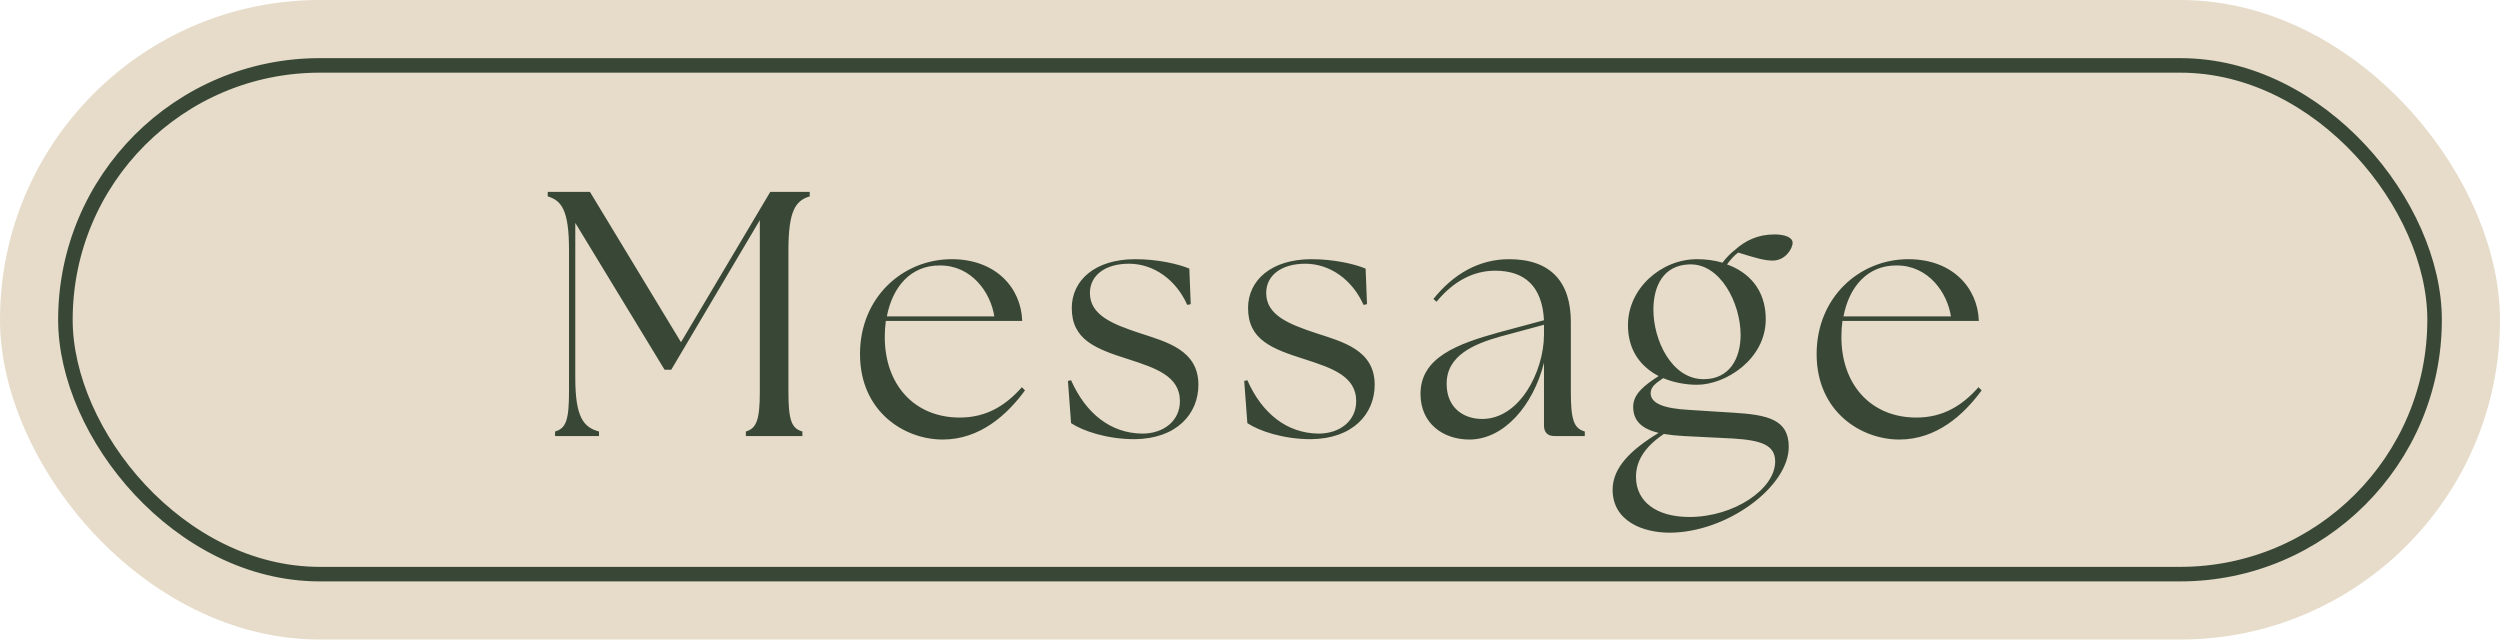
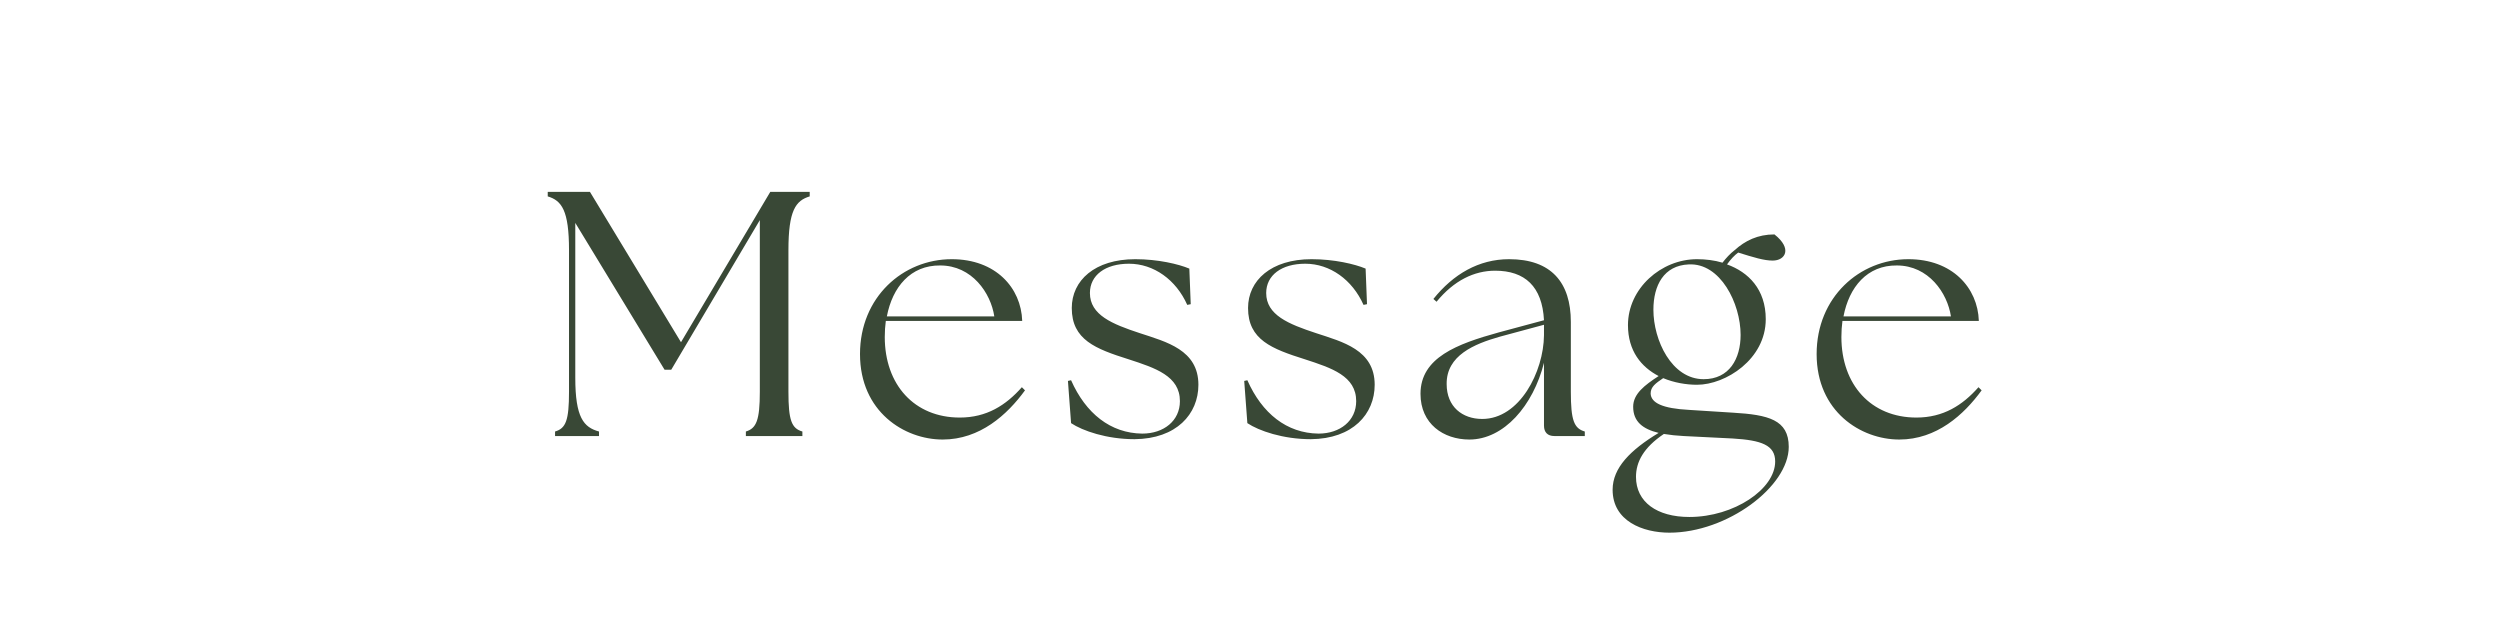
<svg xmlns="http://www.w3.org/2000/svg" width="86" height="22" viewBox="0 0 86 22" fill="none">
-   <rect width="86" height="22" rx="11" fill="#E6DCC9" />
-   <rect x="2.25" y="2.25" width="81.5" height="17.5" rx="8.75" stroke="#394836" stroke-width="0.5" />
-   <path d="M19.094 15V14.844C19.466 14.736 19.574 14.46 19.574 13.476V8.604C19.574 7.236 19.322 6.9 18.842 6.756V6.6H20.294L23.426 11.772L26.498 6.6H27.854V6.756C27.374 6.9 27.122 7.236 27.122 8.604V13.476C27.122 14.46 27.23 14.736 27.602 14.844V15H25.658V14.844C26.018 14.736 26.138 14.46 26.138 13.476V7.572L23.09 12.72H22.862L19.79 7.668V12.996C19.79 14.364 20.078 14.7 20.606 14.844V15H19.094ZM32.428 15.12C31.108 15.12 29.584 14.16 29.584 12.18C29.584 10.224 31.06 8.916 32.74 8.916C34.252 8.916 35.128 9.9 35.164 11.04H30.472C30.448 11.22 30.436 11.4 30.436 11.592C30.436 13.236 31.456 14.364 33.016 14.364C33.94 14.364 34.6 13.944 35.152 13.32L35.26 13.428C34.648 14.268 33.712 15.12 32.428 15.12ZM30.508 10.884H34.204C34.084 10.08 33.436 9.132 32.344 9.132C31.324 9.12 30.7 9.876 30.508 10.884ZM39.029 15.108C38.069 15.108 37.241 14.82 36.845 14.556L36.737 13.104L36.845 13.08C37.349 14.22 38.201 14.904 39.293 14.916C40.037 14.916 40.589 14.472 40.589 13.8C40.589 12.936 39.749 12.66 38.825 12.36C37.685 12 36.869 11.688 36.869 10.596C36.869 9.648 37.661 8.916 39.053 8.916C39.833 8.916 40.541 9.084 40.913 9.24L40.961 10.464L40.841 10.488C40.457 9.624 39.689 9.072 38.837 9.072C38.021 9.072 37.493 9.468 37.493 10.08C37.493 10.836 38.261 11.148 39.209 11.46C40.121 11.76 41.225 12.036 41.225 13.236C41.225 14.244 40.469 15.096 39.029 15.108ZM45.093 15.108C44.133 15.108 43.305 14.82 42.909 14.556L42.801 13.104L42.909 13.08C43.413 14.22 44.265 14.904 45.357 14.916C46.101 14.916 46.653 14.472 46.653 13.8C46.653 12.936 45.813 12.66 44.889 12.36C43.749 12 42.933 11.688 42.933 10.596C42.933 9.648 43.725 8.916 45.117 8.916C45.897 8.916 46.605 9.084 46.977 9.24L47.025 10.464L46.905 10.488C46.521 9.624 45.753 9.072 44.901 9.072C44.085 9.072 43.557 9.468 43.557 10.08C43.557 10.836 44.325 11.148 45.273 11.46C46.185 11.76 47.289 12.036 47.289 13.236C47.289 14.244 46.533 15.096 45.093 15.108ZM53.473 15C53.233 15 53.113 14.868 53.113 14.64V12.48C52.741 13.956 51.733 15.12 50.545 15.12C49.657 15.12 48.865 14.58 48.865 13.548C48.865 12.3 50.125 11.832 51.553 11.436L53.113 11.016C53.053 9.852 52.453 9.312 51.433 9.312C50.713 9.312 50.017 9.648 49.417 10.38L49.309 10.284C49.993 9.432 50.869 8.916 51.913 8.916C53.365 8.916 54.037 9.72 54.037 11.076V13.476C54.037 14.46 54.145 14.736 54.517 14.844V15H53.473ZM49.765 13.212C49.765 13.992 50.305 14.412 50.989 14.412C52.273 14.412 53.101 12.792 53.113 11.532V11.196V11.172L51.601 11.58C50.713 11.832 49.753 12.228 49.765 13.212ZM57.429 18.324C56.517 18.324 55.474 17.928 55.474 16.848C55.474 16.092 56.086 15.48 57.057 14.892C56.517 14.76 56.181 14.508 56.181 13.992C56.181 13.548 56.578 13.248 57.057 12.936C56.458 12.624 56.002 12.072 56.002 11.184C56.002 9.924 57.142 8.916 58.377 8.916C58.666 8.916 58.977 8.952 59.254 9.036C59.373 8.88 59.517 8.724 59.673 8.604C60.033 8.28 60.465 8.064 61.041 8.064C61.413 8.064 61.666 8.172 61.666 8.352C61.666 8.556 61.413 8.964 60.981 8.964C60.681 8.964 60.334 8.856 59.794 8.688C59.661 8.784 59.529 8.928 59.41 9.096C60.142 9.36 60.742 9.948 60.742 10.98C60.742 12.36 59.361 13.236 58.377 13.236C58.005 13.236 57.586 13.164 57.214 13.008C56.95 13.188 56.782 13.308 56.782 13.536C56.794 13.86 57.19 14.052 58.102 14.1L59.614 14.196C60.825 14.268 61.533 14.436 61.533 15.372C61.533 16.74 59.41 18.324 57.429 18.324ZM58.605 13.044C59.493 13.044 59.877 12.336 59.877 11.52C59.877 10.44 59.181 9.036 58.09 9.096C57.237 9.132 56.877 9.816 56.877 10.656C56.877 11.7 57.502 13.044 58.605 13.044ZM56.278 16.404C56.278 17.268 56.998 17.784 58.114 17.784C59.65 17.784 61.066 16.824 61.066 15.876C61.066 15.312 60.597 15.144 59.602 15.084L57.922 15C57.681 14.988 57.453 14.964 57.237 14.928C56.541 15.396 56.278 15.888 56.278 16.404ZM65.336 15.12C64.016 15.12 62.492 14.16 62.492 12.18C62.492 10.224 63.968 8.916 65.648 8.916C67.16 8.916 68.036 9.9 68.072 11.04H63.38C63.356 11.22 63.344 11.4 63.344 11.592C63.344 13.236 64.364 14.364 65.924 14.364C66.848 14.364 67.508 13.944 68.06 13.32L68.168 13.428C67.556 14.268 66.62 15.12 65.336 15.12ZM63.416 10.884H67.112C66.992 10.08 66.344 9.132 65.252 9.132C64.232 9.12 63.608 9.876 63.416 10.884Z" fill="#394836" />
+   <path d="M19.094 15V14.844C19.466 14.736 19.574 14.46 19.574 13.476V8.604C19.574 7.236 19.322 6.9 18.842 6.756V6.6H20.294L23.426 11.772L26.498 6.6H27.854V6.756C27.374 6.9 27.122 7.236 27.122 8.604V13.476C27.122 14.46 27.23 14.736 27.602 14.844V15H25.658V14.844C26.018 14.736 26.138 14.46 26.138 13.476V7.572L23.09 12.72H22.862L19.79 7.668V12.996C19.79 14.364 20.078 14.7 20.606 14.844V15H19.094ZM32.428 15.12C31.108 15.12 29.584 14.16 29.584 12.18C29.584 10.224 31.06 8.916 32.74 8.916C34.252 8.916 35.128 9.9 35.164 11.04H30.472C30.448 11.22 30.436 11.4 30.436 11.592C30.436 13.236 31.456 14.364 33.016 14.364C33.94 14.364 34.6 13.944 35.152 13.32L35.26 13.428C34.648 14.268 33.712 15.12 32.428 15.12ZM30.508 10.884H34.204C34.084 10.08 33.436 9.132 32.344 9.132C31.324 9.12 30.7 9.876 30.508 10.884ZM39.029 15.108C38.069 15.108 37.241 14.82 36.845 14.556L36.737 13.104L36.845 13.08C37.349 14.22 38.201 14.904 39.293 14.916C40.037 14.916 40.589 14.472 40.589 13.8C40.589 12.936 39.749 12.66 38.825 12.36C37.685 12 36.869 11.688 36.869 10.596C36.869 9.648 37.661 8.916 39.053 8.916C39.833 8.916 40.541 9.084 40.913 9.24L40.961 10.464L40.841 10.488C40.457 9.624 39.689 9.072 38.837 9.072C38.021 9.072 37.493 9.468 37.493 10.08C37.493 10.836 38.261 11.148 39.209 11.46C40.121 11.76 41.225 12.036 41.225 13.236C41.225 14.244 40.469 15.096 39.029 15.108ZM45.093 15.108C44.133 15.108 43.305 14.82 42.909 14.556L42.801 13.104L42.909 13.08C43.413 14.22 44.265 14.904 45.357 14.916C46.101 14.916 46.653 14.472 46.653 13.8C46.653 12.936 45.813 12.66 44.889 12.36C43.749 12 42.933 11.688 42.933 10.596C42.933 9.648 43.725 8.916 45.117 8.916C45.897 8.916 46.605 9.084 46.977 9.24L47.025 10.464L46.905 10.488C46.521 9.624 45.753 9.072 44.901 9.072C44.085 9.072 43.557 9.468 43.557 10.08C43.557 10.836 44.325 11.148 45.273 11.46C46.185 11.76 47.289 12.036 47.289 13.236C47.289 14.244 46.533 15.096 45.093 15.108ZM53.473 15C53.233 15 53.113 14.868 53.113 14.64V12.48C52.741 13.956 51.733 15.12 50.545 15.12C49.657 15.12 48.865 14.58 48.865 13.548C48.865 12.3 50.125 11.832 51.553 11.436L53.113 11.016C53.053 9.852 52.453 9.312 51.433 9.312C50.713 9.312 50.017 9.648 49.417 10.38L49.309 10.284C49.993 9.432 50.869 8.916 51.913 8.916C53.365 8.916 54.037 9.72 54.037 11.076V13.476C54.037 14.46 54.145 14.736 54.517 14.844V15H53.473ZM49.765 13.212C49.765 13.992 50.305 14.412 50.989 14.412C52.273 14.412 53.101 12.792 53.113 11.532V11.196V11.172L51.601 11.58C50.713 11.832 49.753 12.228 49.765 13.212ZM57.429 18.324C56.517 18.324 55.474 17.928 55.474 16.848C55.474 16.092 56.086 15.48 57.057 14.892C56.517 14.76 56.181 14.508 56.181 13.992C56.181 13.548 56.578 13.248 57.057 12.936C56.458 12.624 56.002 12.072 56.002 11.184C56.002 9.924 57.142 8.916 58.377 8.916C58.666 8.916 58.977 8.952 59.254 9.036C59.373 8.88 59.517 8.724 59.673 8.604C60.033 8.28 60.465 8.064 61.041 8.064C61.666 8.556 61.413 8.964 60.981 8.964C60.681 8.964 60.334 8.856 59.794 8.688C59.661 8.784 59.529 8.928 59.41 9.096C60.142 9.36 60.742 9.948 60.742 10.98C60.742 12.36 59.361 13.236 58.377 13.236C58.005 13.236 57.586 13.164 57.214 13.008C56.95 13.188 56.782 13.308 56.782 13.536C56.794 13.86 57.19 14.052 58.102 14.1L59.614 14.196C60.825 14.268 61.533 14.436 61.533 15.372C61.533 16.74 59.41 18.324 57.429 18.324ZM58.605 13.044C59.493 13.044 59.877 12.336 59.877 11.52C59.877 10.44 59.181 9.036 58.09 9.096C57.237 9.132 56.877 9.816 56.877 10.656C56.877 11.7 57.502 13.044 58.605 13.044ZM56.278 16.404C56.278 17.268 56.998 17.784 58.114 17.784C59.65 17.784 61.066 16.824 61.066 15.876C61.066 15.312 60.597 15.144 59.602 15.084L57.922 15C57.681 14.988 57.453 14.964 57.237 14.928C56.541 15.396 56.278 15.888 56.278 16.404ZM65.336 15.12C64.016 15.12 62.492 14.16 62.492 12.18C62.492 10.224 63.968 8.916 65.648 8.916C67.16 8.916 68.036 9.9 68.072 11.04H63.38C63.356 11.22 63.344 11.4 63.344 11.592C63.344 13.236 64.364 14.364 65.924 14.364C66.848 14.364 67.508 13.944 68.06 13.32L68.168 13.428C67.556 14.268 66.62 15.12 65.336 15.12ZM63.416 10.884H67.112C66.992 10.08 66.344 9.132 65.252 9.132C64.232 9.12 63.608 9.876 63.416 10.884Z" fill="#394836" />
</svg>